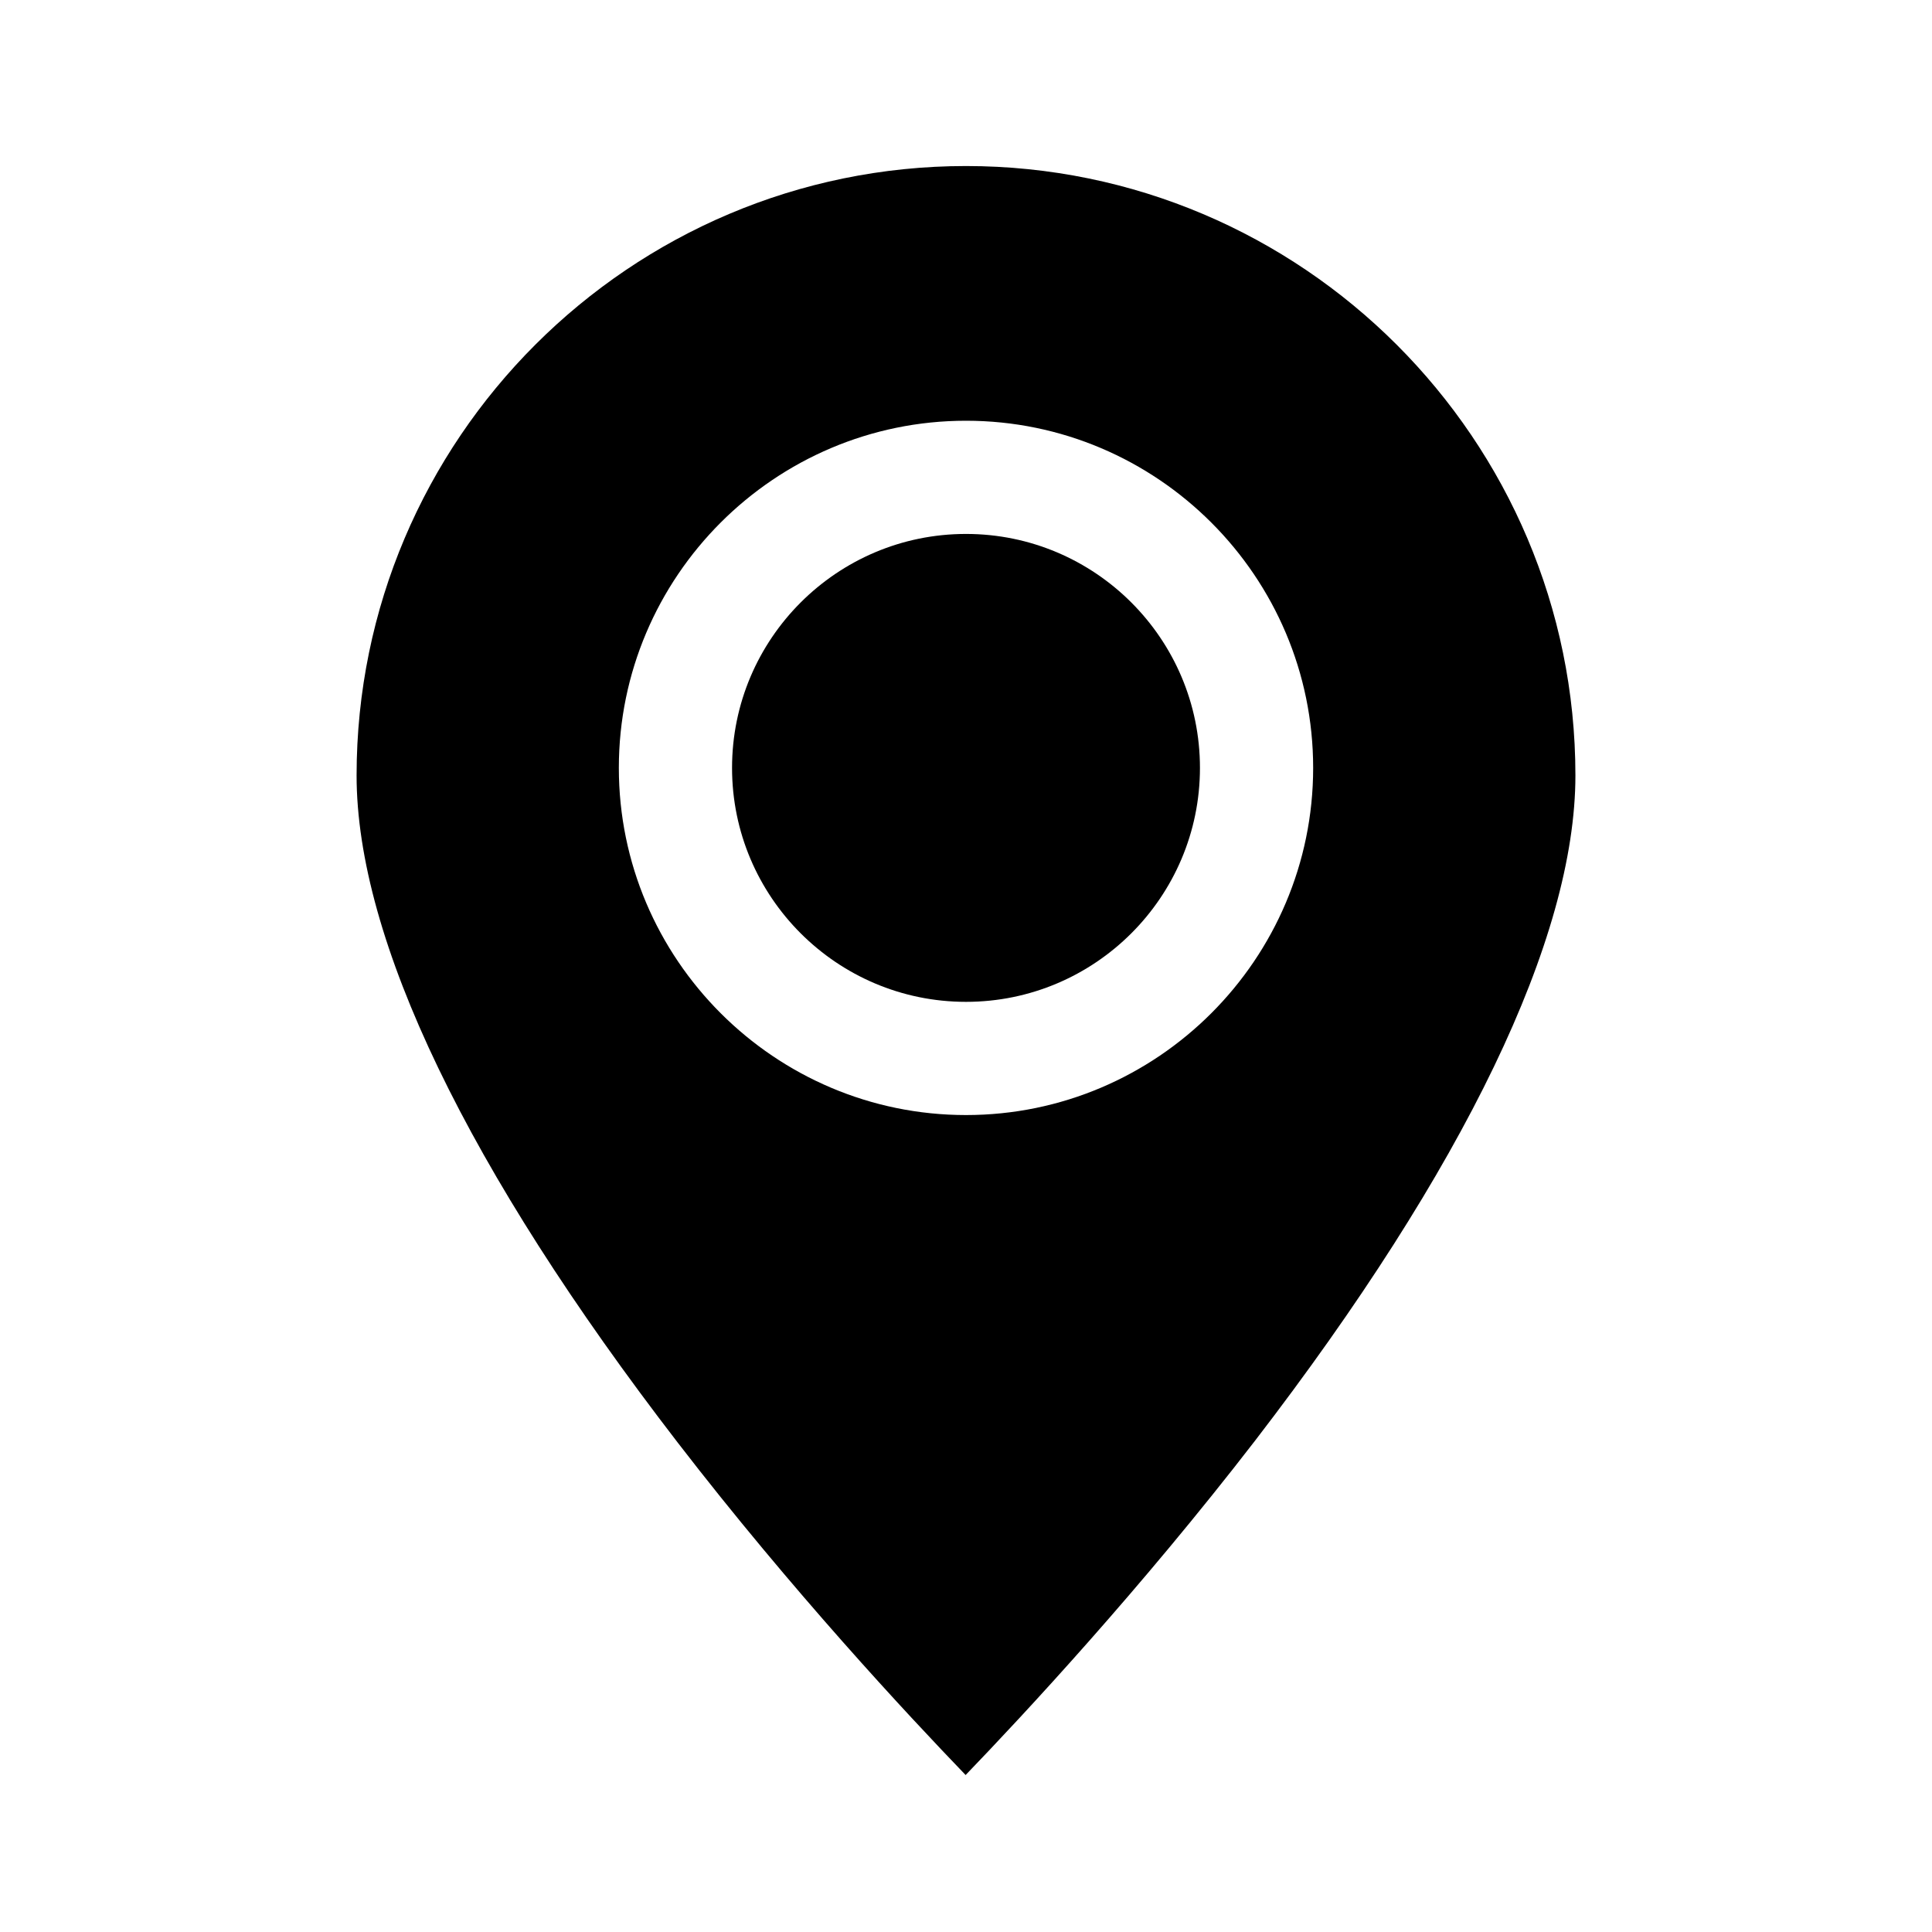
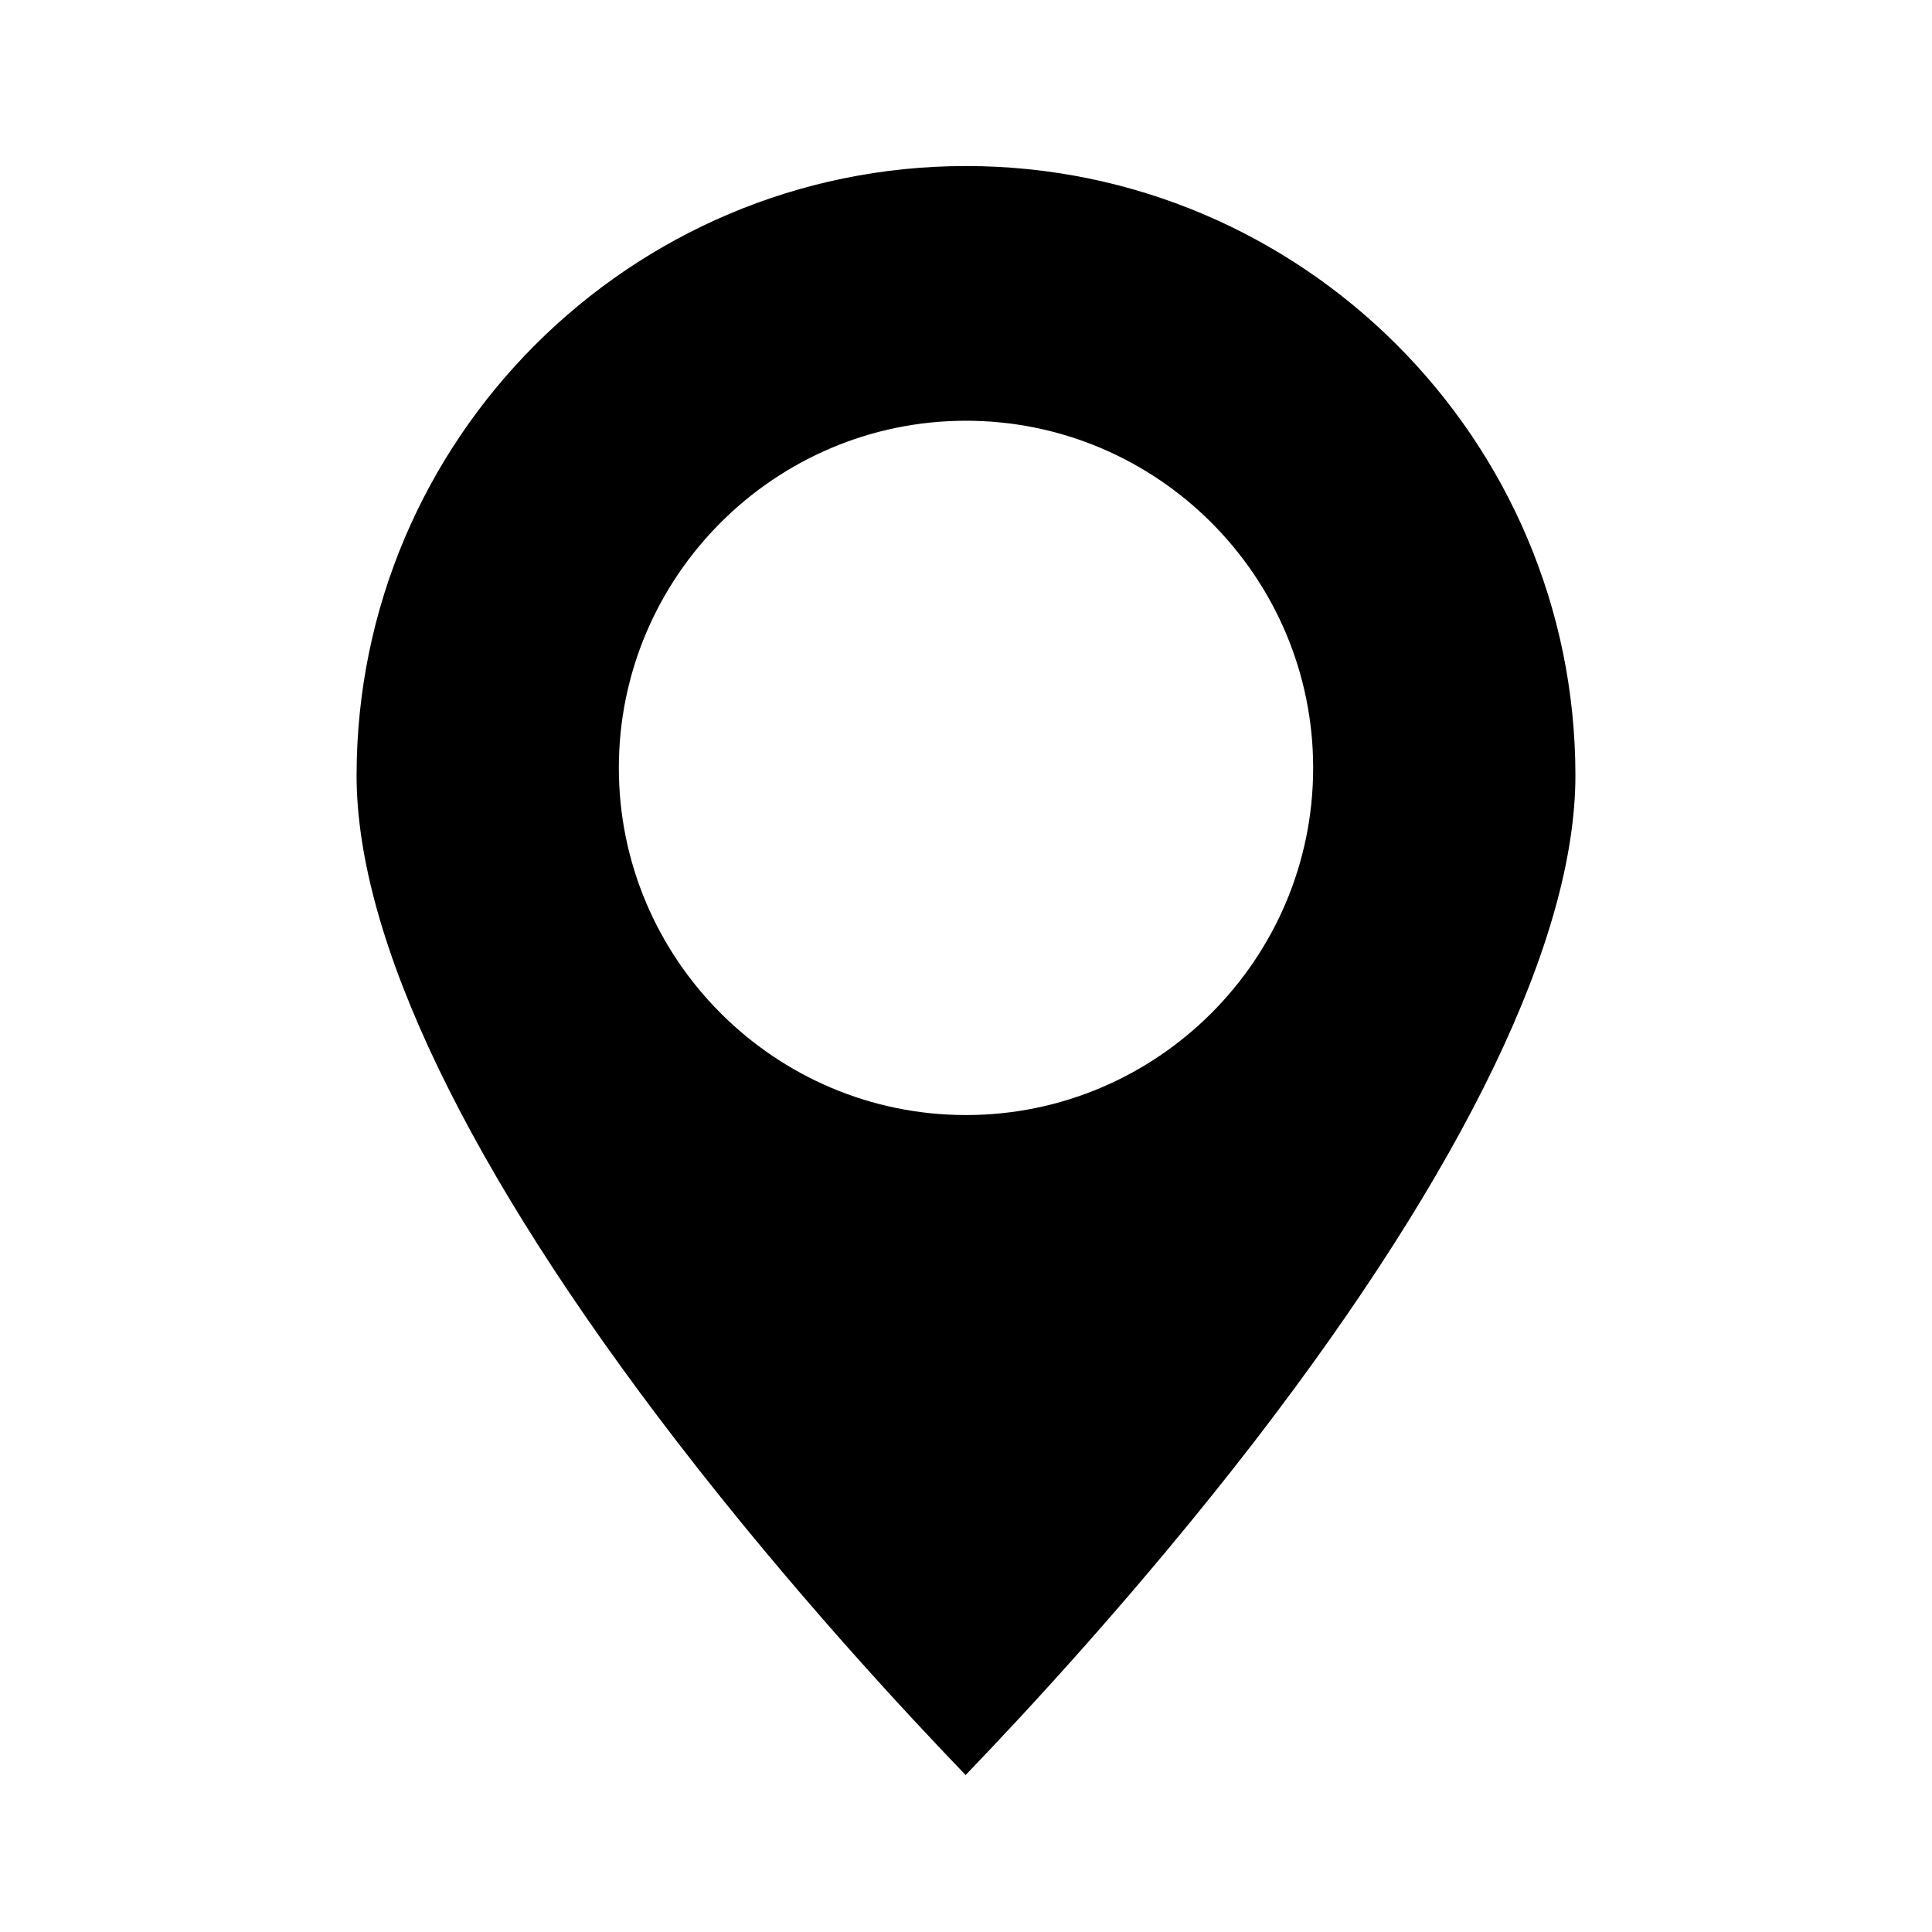
<svg xmlns="http://www.w3.org/2000/svg" version="1.1" id="Capa_1" x="0px" y="0px" viewBox="0 0 512 512" style="enable-background:new 0 0 512 512;" xml:space="preserve">
-   <path d="M318,203.5c0-34.2-27.8-62-62-62s-62,27.8-62,62s27.8,62,62,62S318,237.7,318,203.5z" />
  <path d="M332.6,381.8c55.6-72.3,84.9-133.2,84.9-176.3C417.5,116.4,345,44,256,44S94.5,116.4,94.5,205.5  c0,43.4,29.4,104.5,85.1,176.8c30.3,39.3,60.8,72,76.3,88.1C271.5,454.2,302.2,421.2,332.6,381.8z M164,203.5c0-50.7,41.3-92,92-92  s92,41.3,92,92s-41.3,92-92,92S164,254.2,164,203.5z" />
</svg>